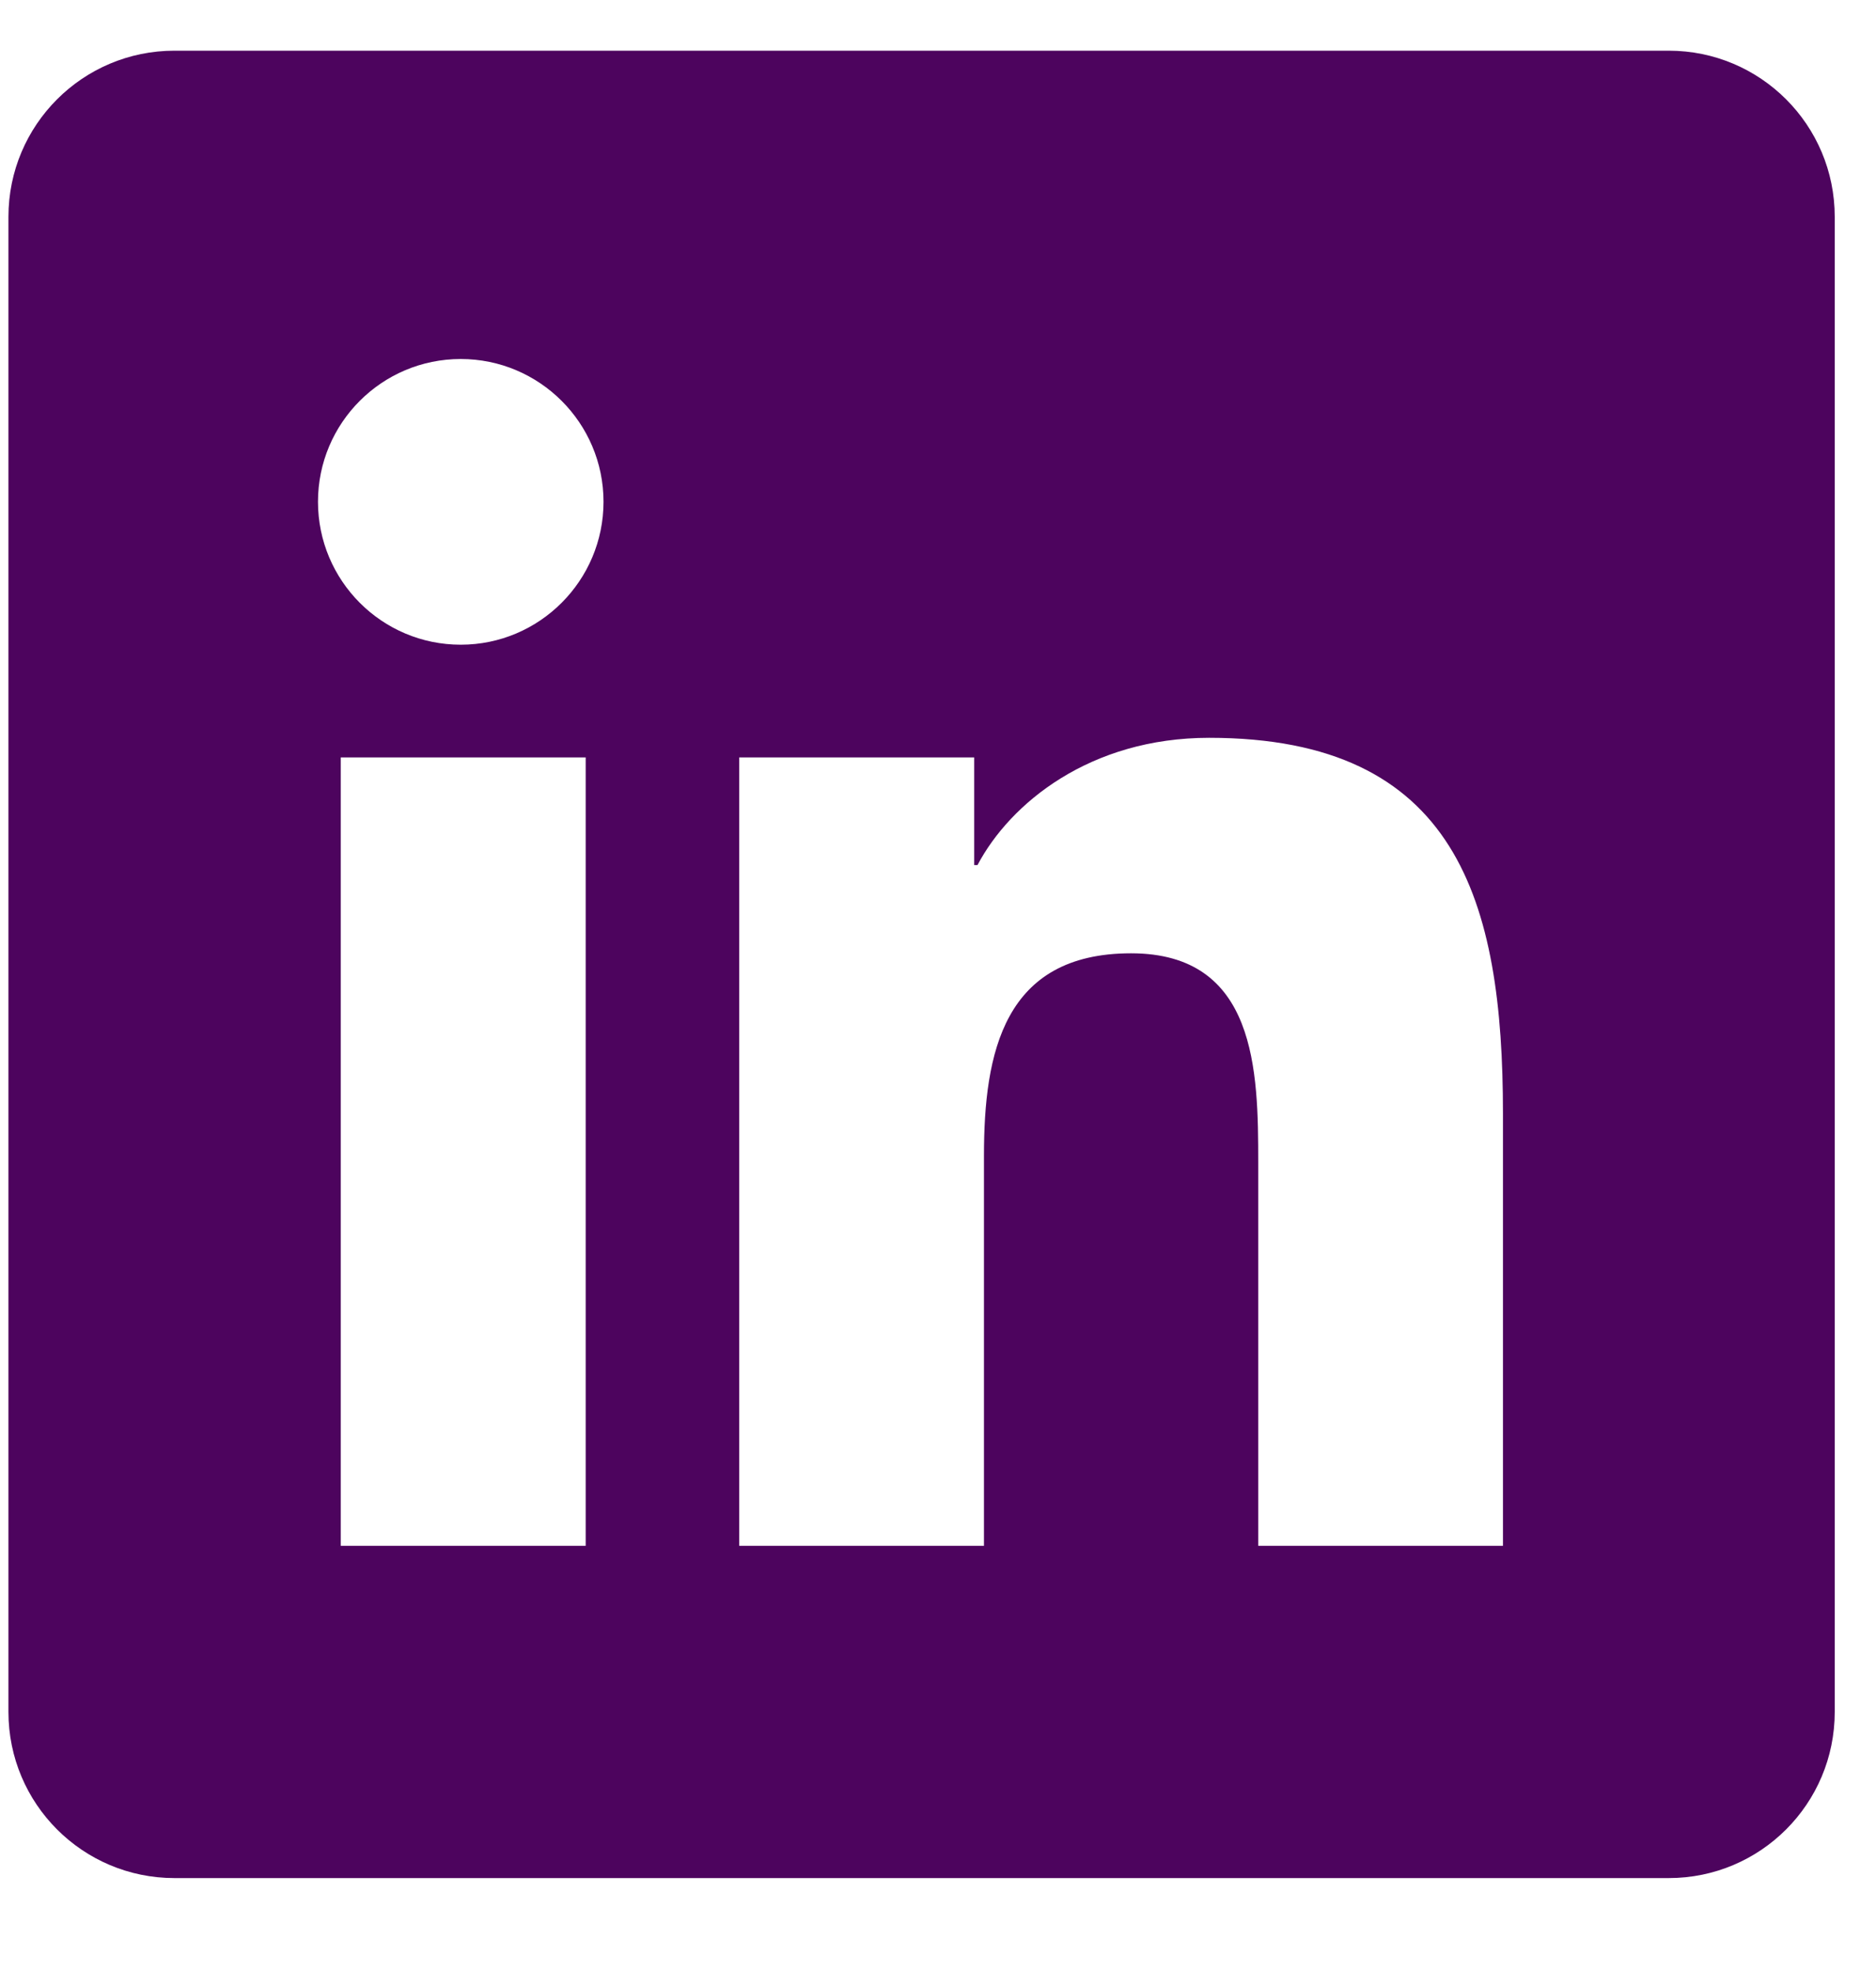
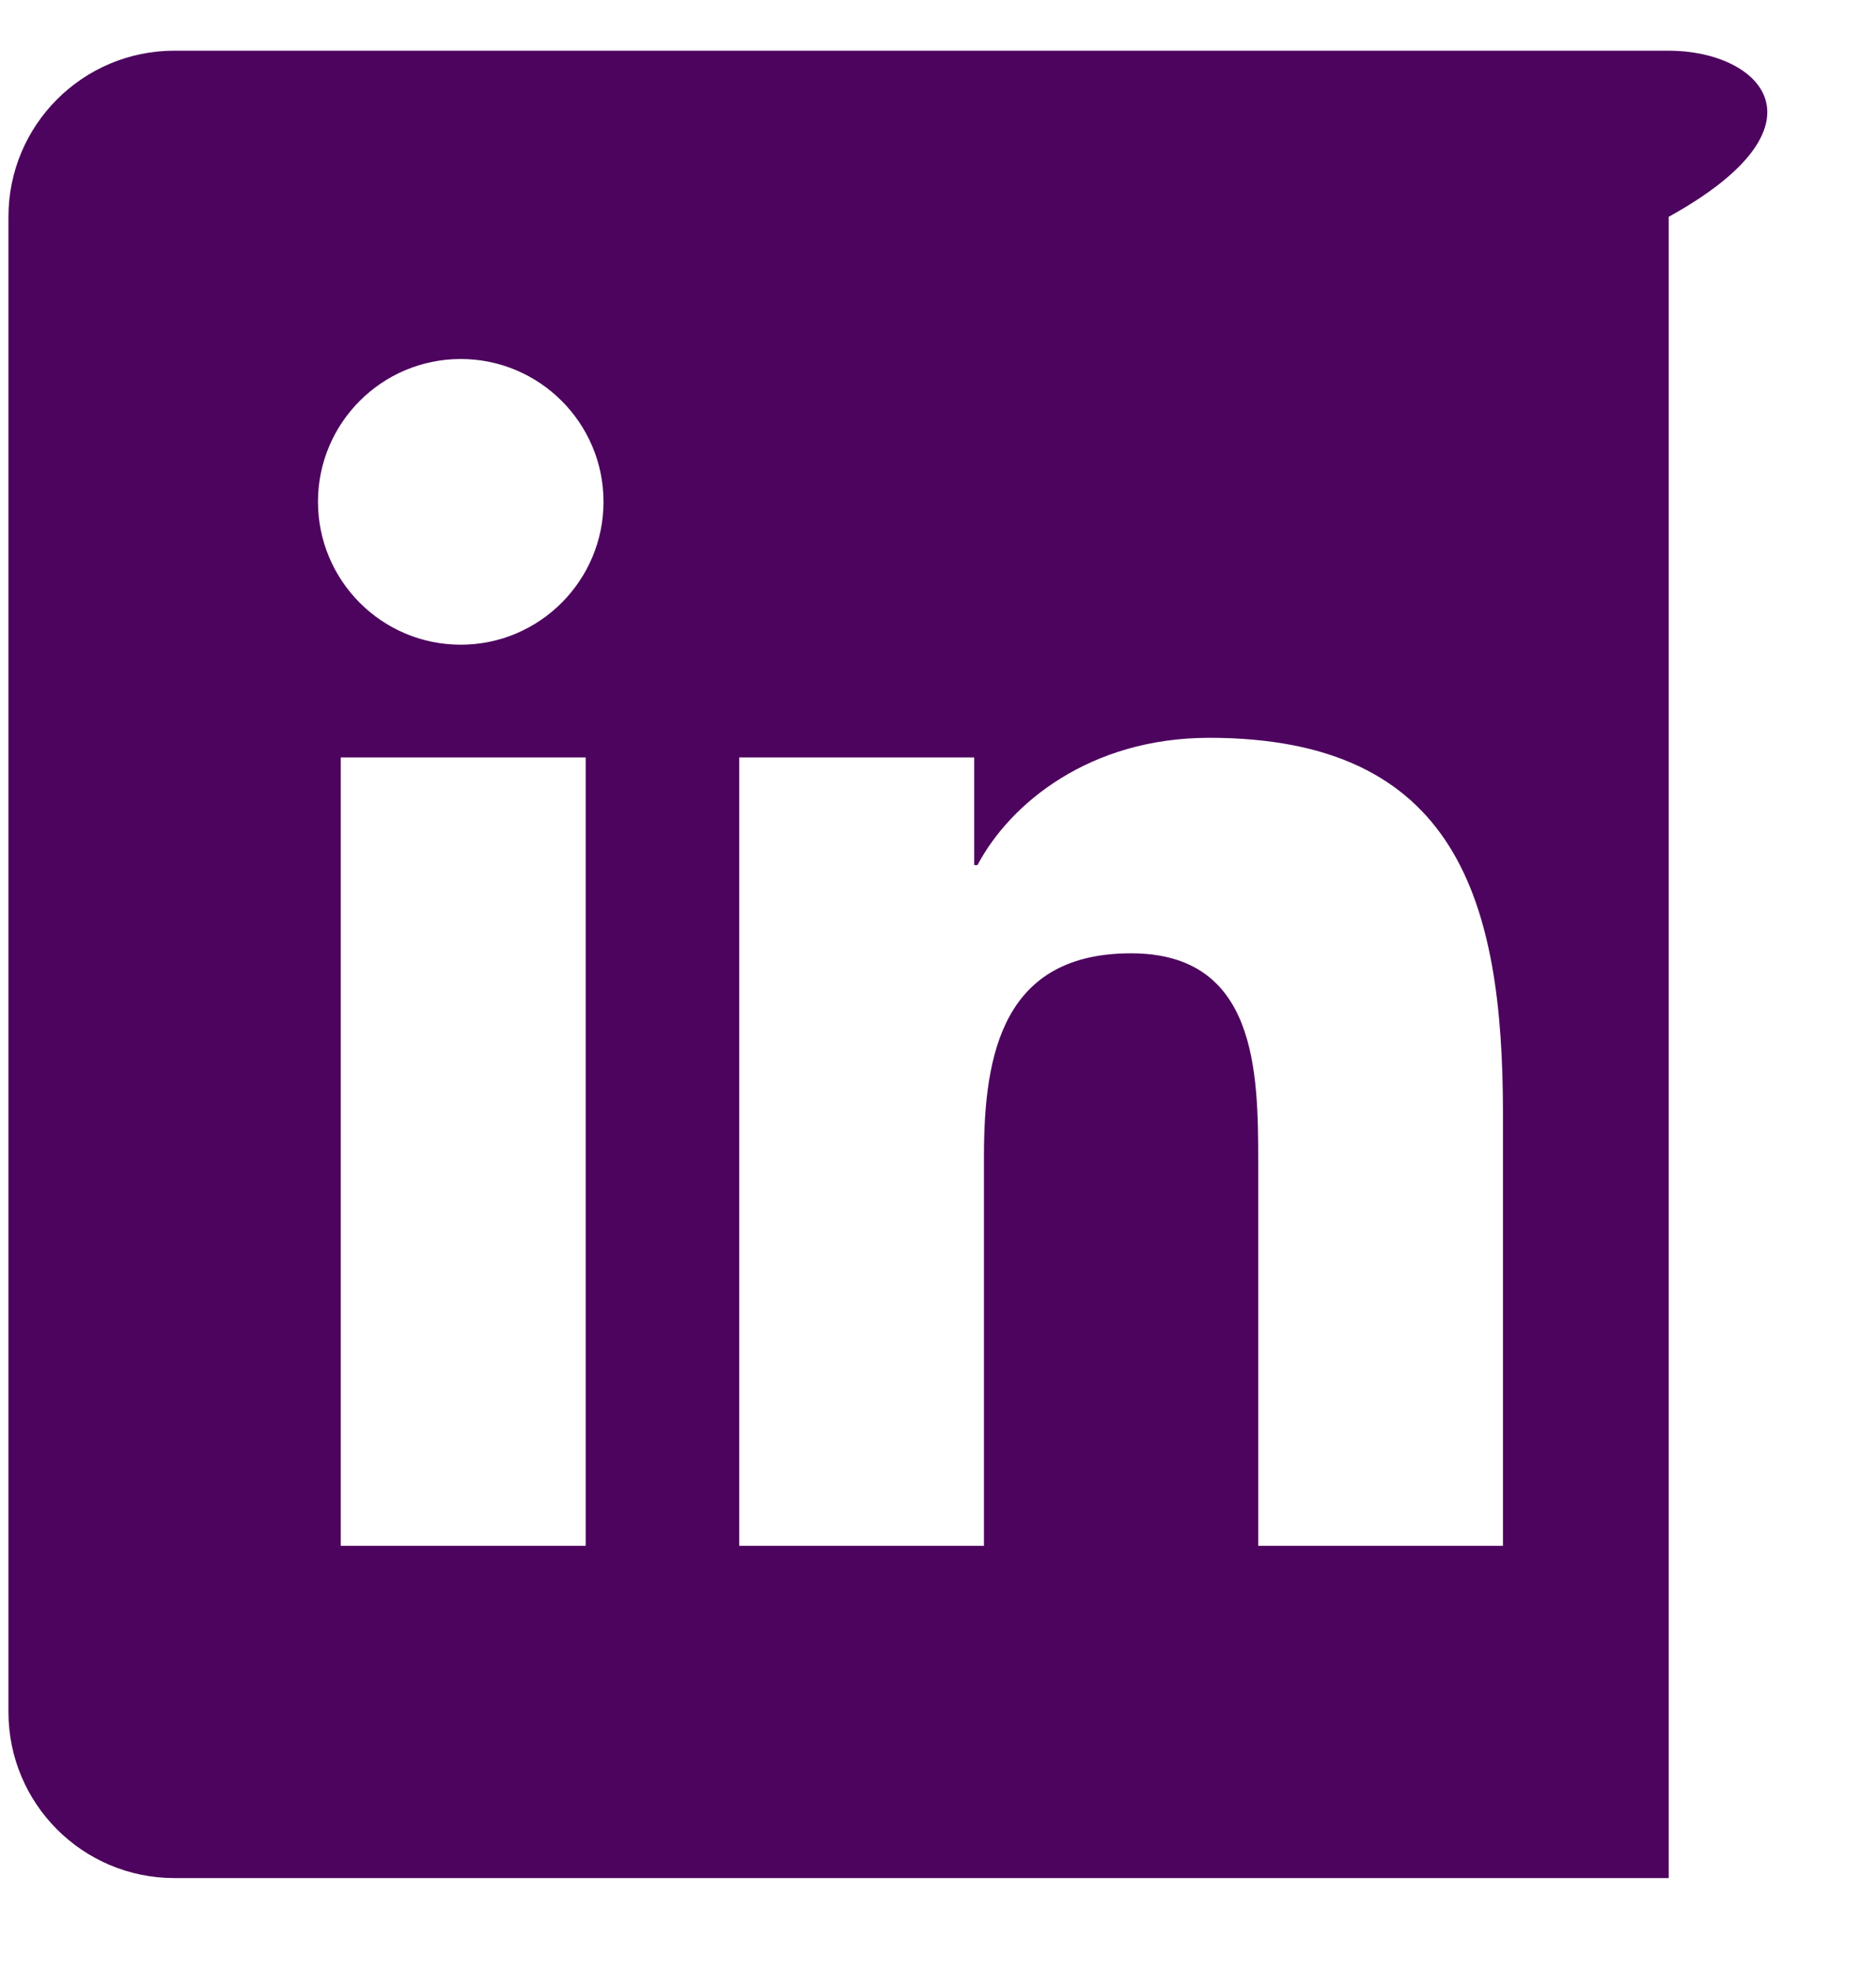
<svg xmlns="http://www.w3.org/2000/svg" width="20" height="21" viewBox="0 0 20 21" fill="none">
-   <path d="M17.79 0.54H1.86C0.882 0.54 0.09 1.332 0.09 2.31V18.24C0.09 19.218 0.882 20.01 1.86 20.01H17.79C18.768 20.01 19.56 19.218 19.56 18.24V2.31C19.56 1.332 18.768 0.54 17.79 0.54ZM6.244 16.47H3.633V8.07H6.244V16.47ZM4.912 6.869C4.071 6.869 3.39 6.186 3.39 5.346C3.39 4.507 4.071 3.825 4.912 3.825C5.751 3.825 6.434 4.507 6.434 5.346C6.434 6.186 5.751 6.869 4.912 6.869ZM16.023 16.47H13.414V12.385C13.414 11.411 13.397 10.157 12.058 10.157C10.699 10.157 10.49 11.218 10.49 12.314V16.47H7.881V8.07H10.386V9.217H10.421C10.77 8.557 11.621 7.861 12.891 7.861C15.535 7.861 16.023 9.601 16.023 11.863V16.47Z" fill="#4D045E" />
+   <path d="M17.79 0.54H1.86C0.882 0.54 0.09 1.332 0.09 2.31V18.24C0.09 19.218 0.882 20.01 1.86 20.01H17.79V2.31C19.56 1.332 18.768 0.54 17.79 0.54ZM6.244 16.47H3.633V8.07H6.244V16.47ZM4.912 6.869C4.071 6.869 3.39 6.186 3.39 5.346C3.39 4.507 4.071 3.825 4.912 3.825C5.751 3.825 6.434 4.507 6.434 5.346C6.434 6.186 5.751 6.869 4.912 6.869ZM16.023 16.47H13.414V12.385C13.414 11.411 13.397 10.157 12.058 10.157C10.699 10.157 10.49 11.218 10.49 12.314V16.47H7.881V8.07H10.386V9.217H10.421C10.77 8.557 11.621 7.861 12.891 7.861C15.535 7.861 16.023 9.601 16.023 11.863V16.47Z" fill="#4D045E" />
</svg>